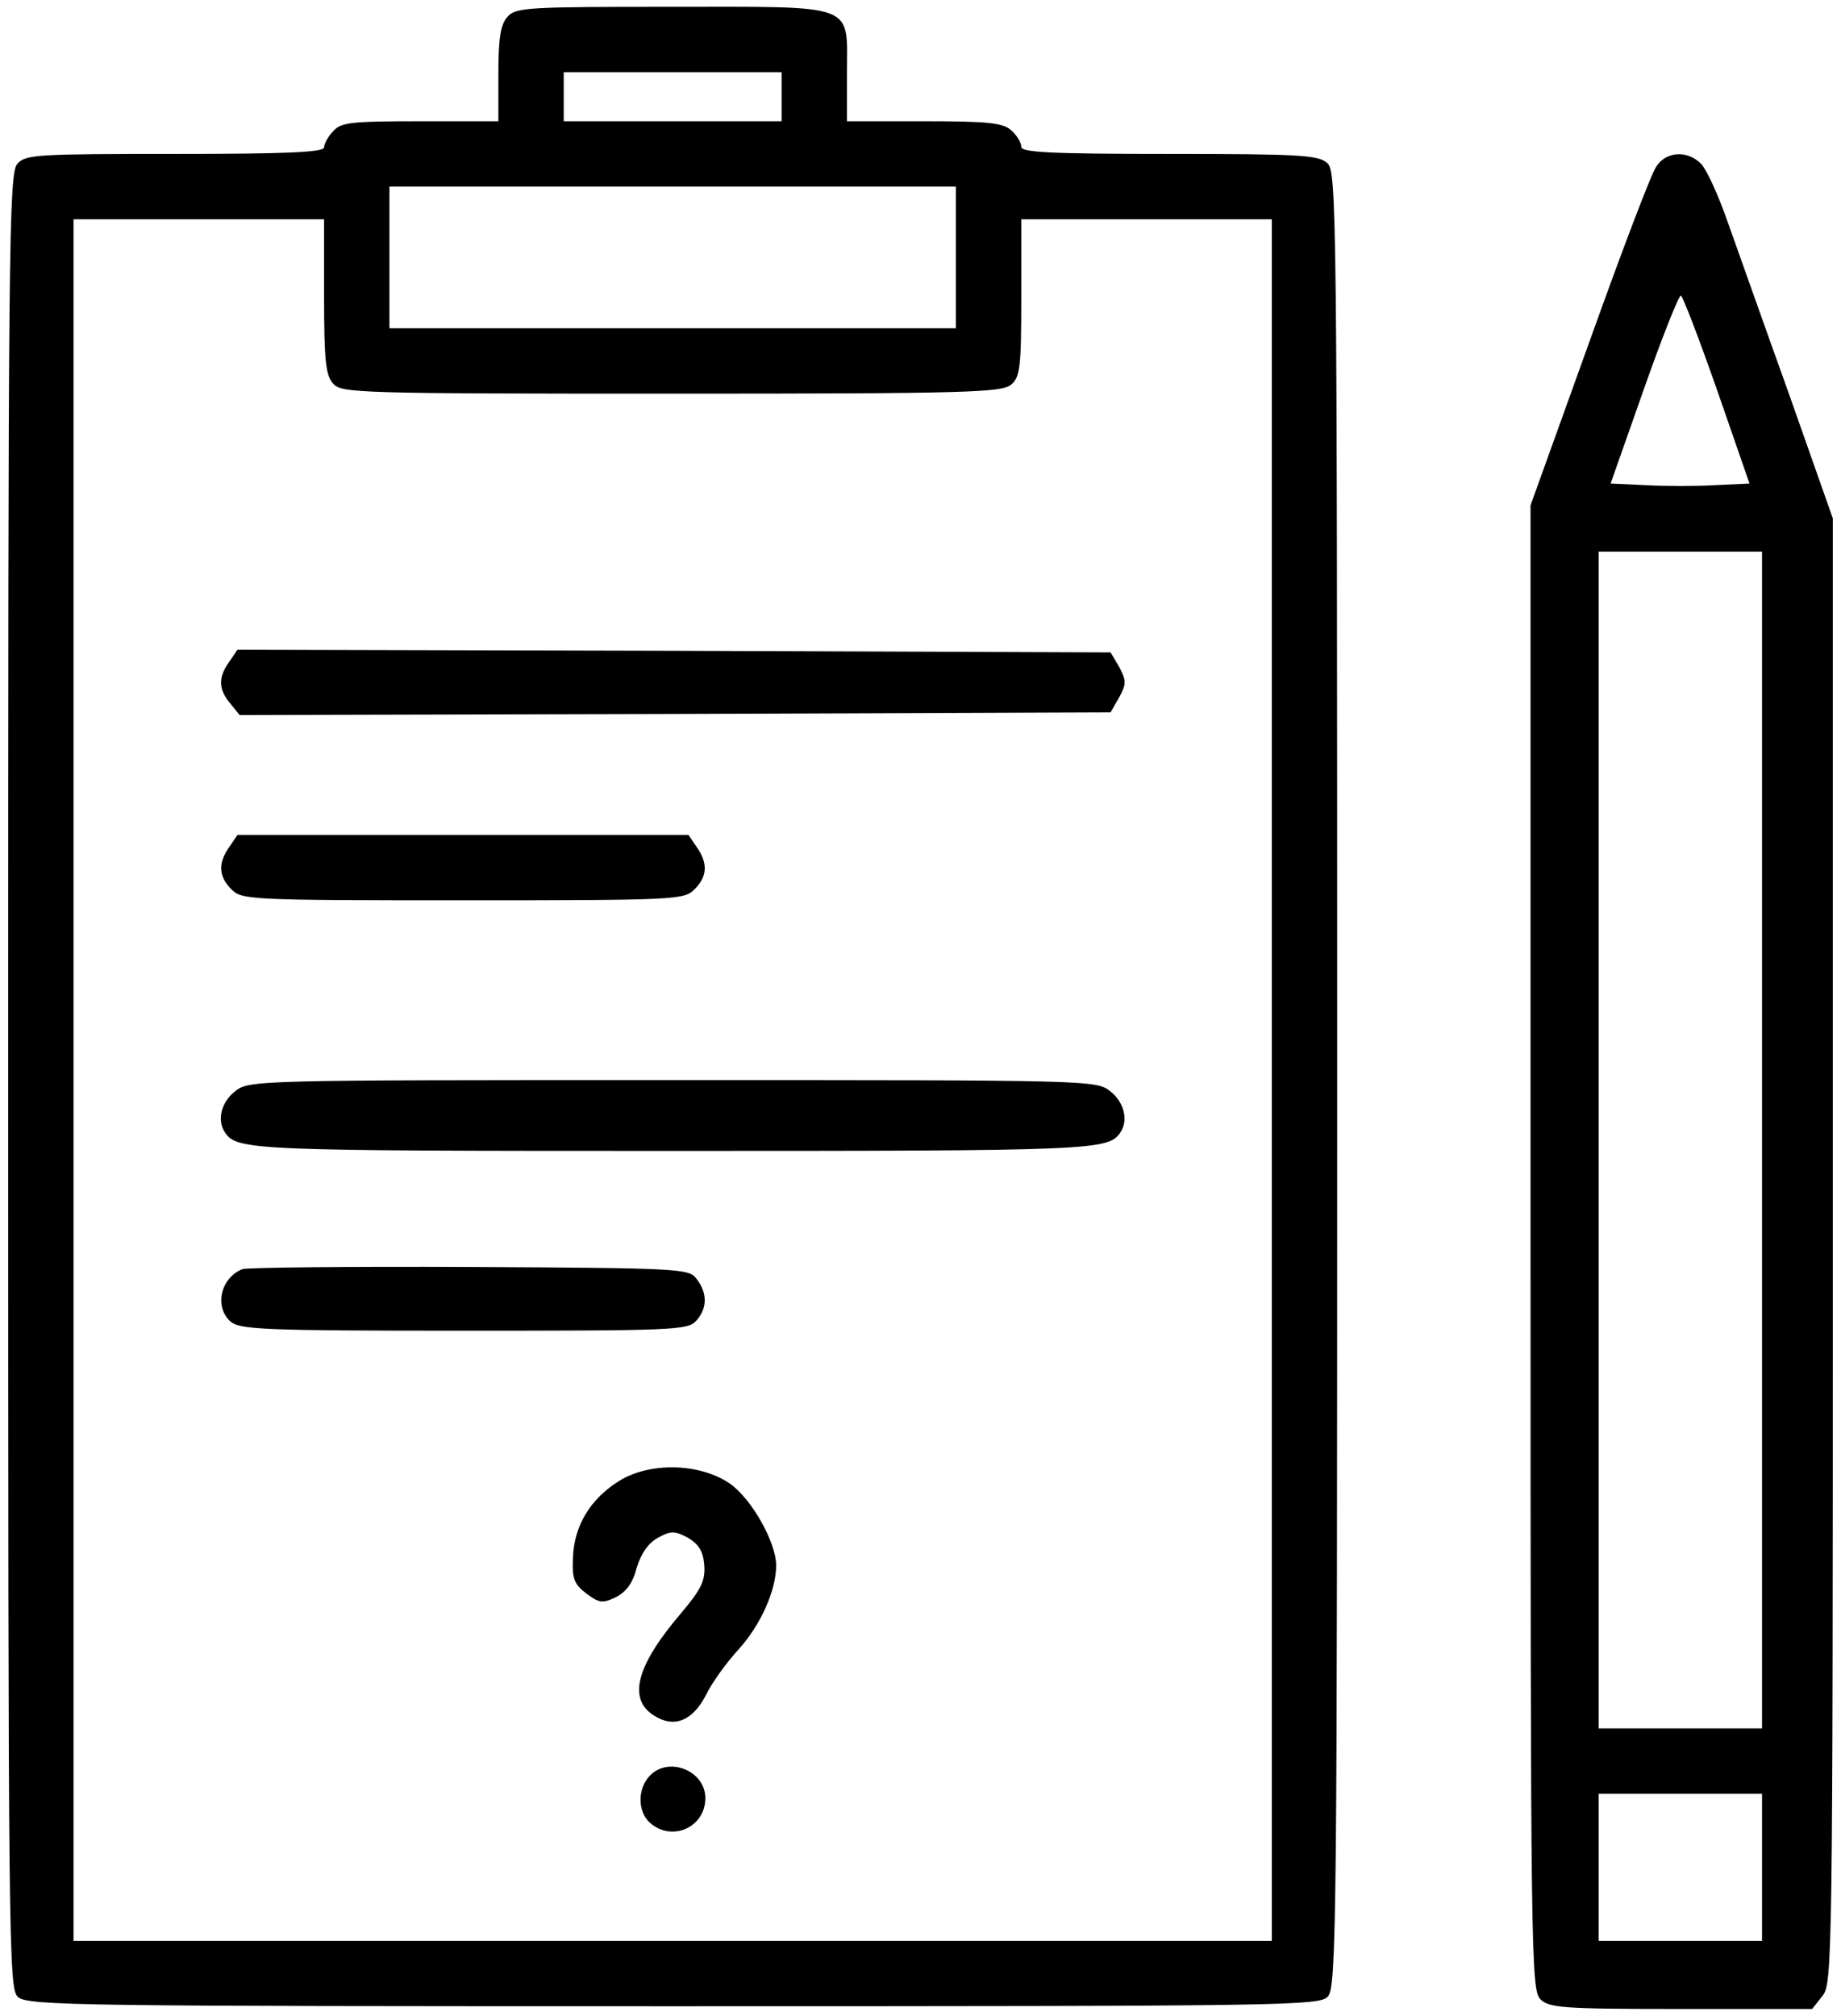
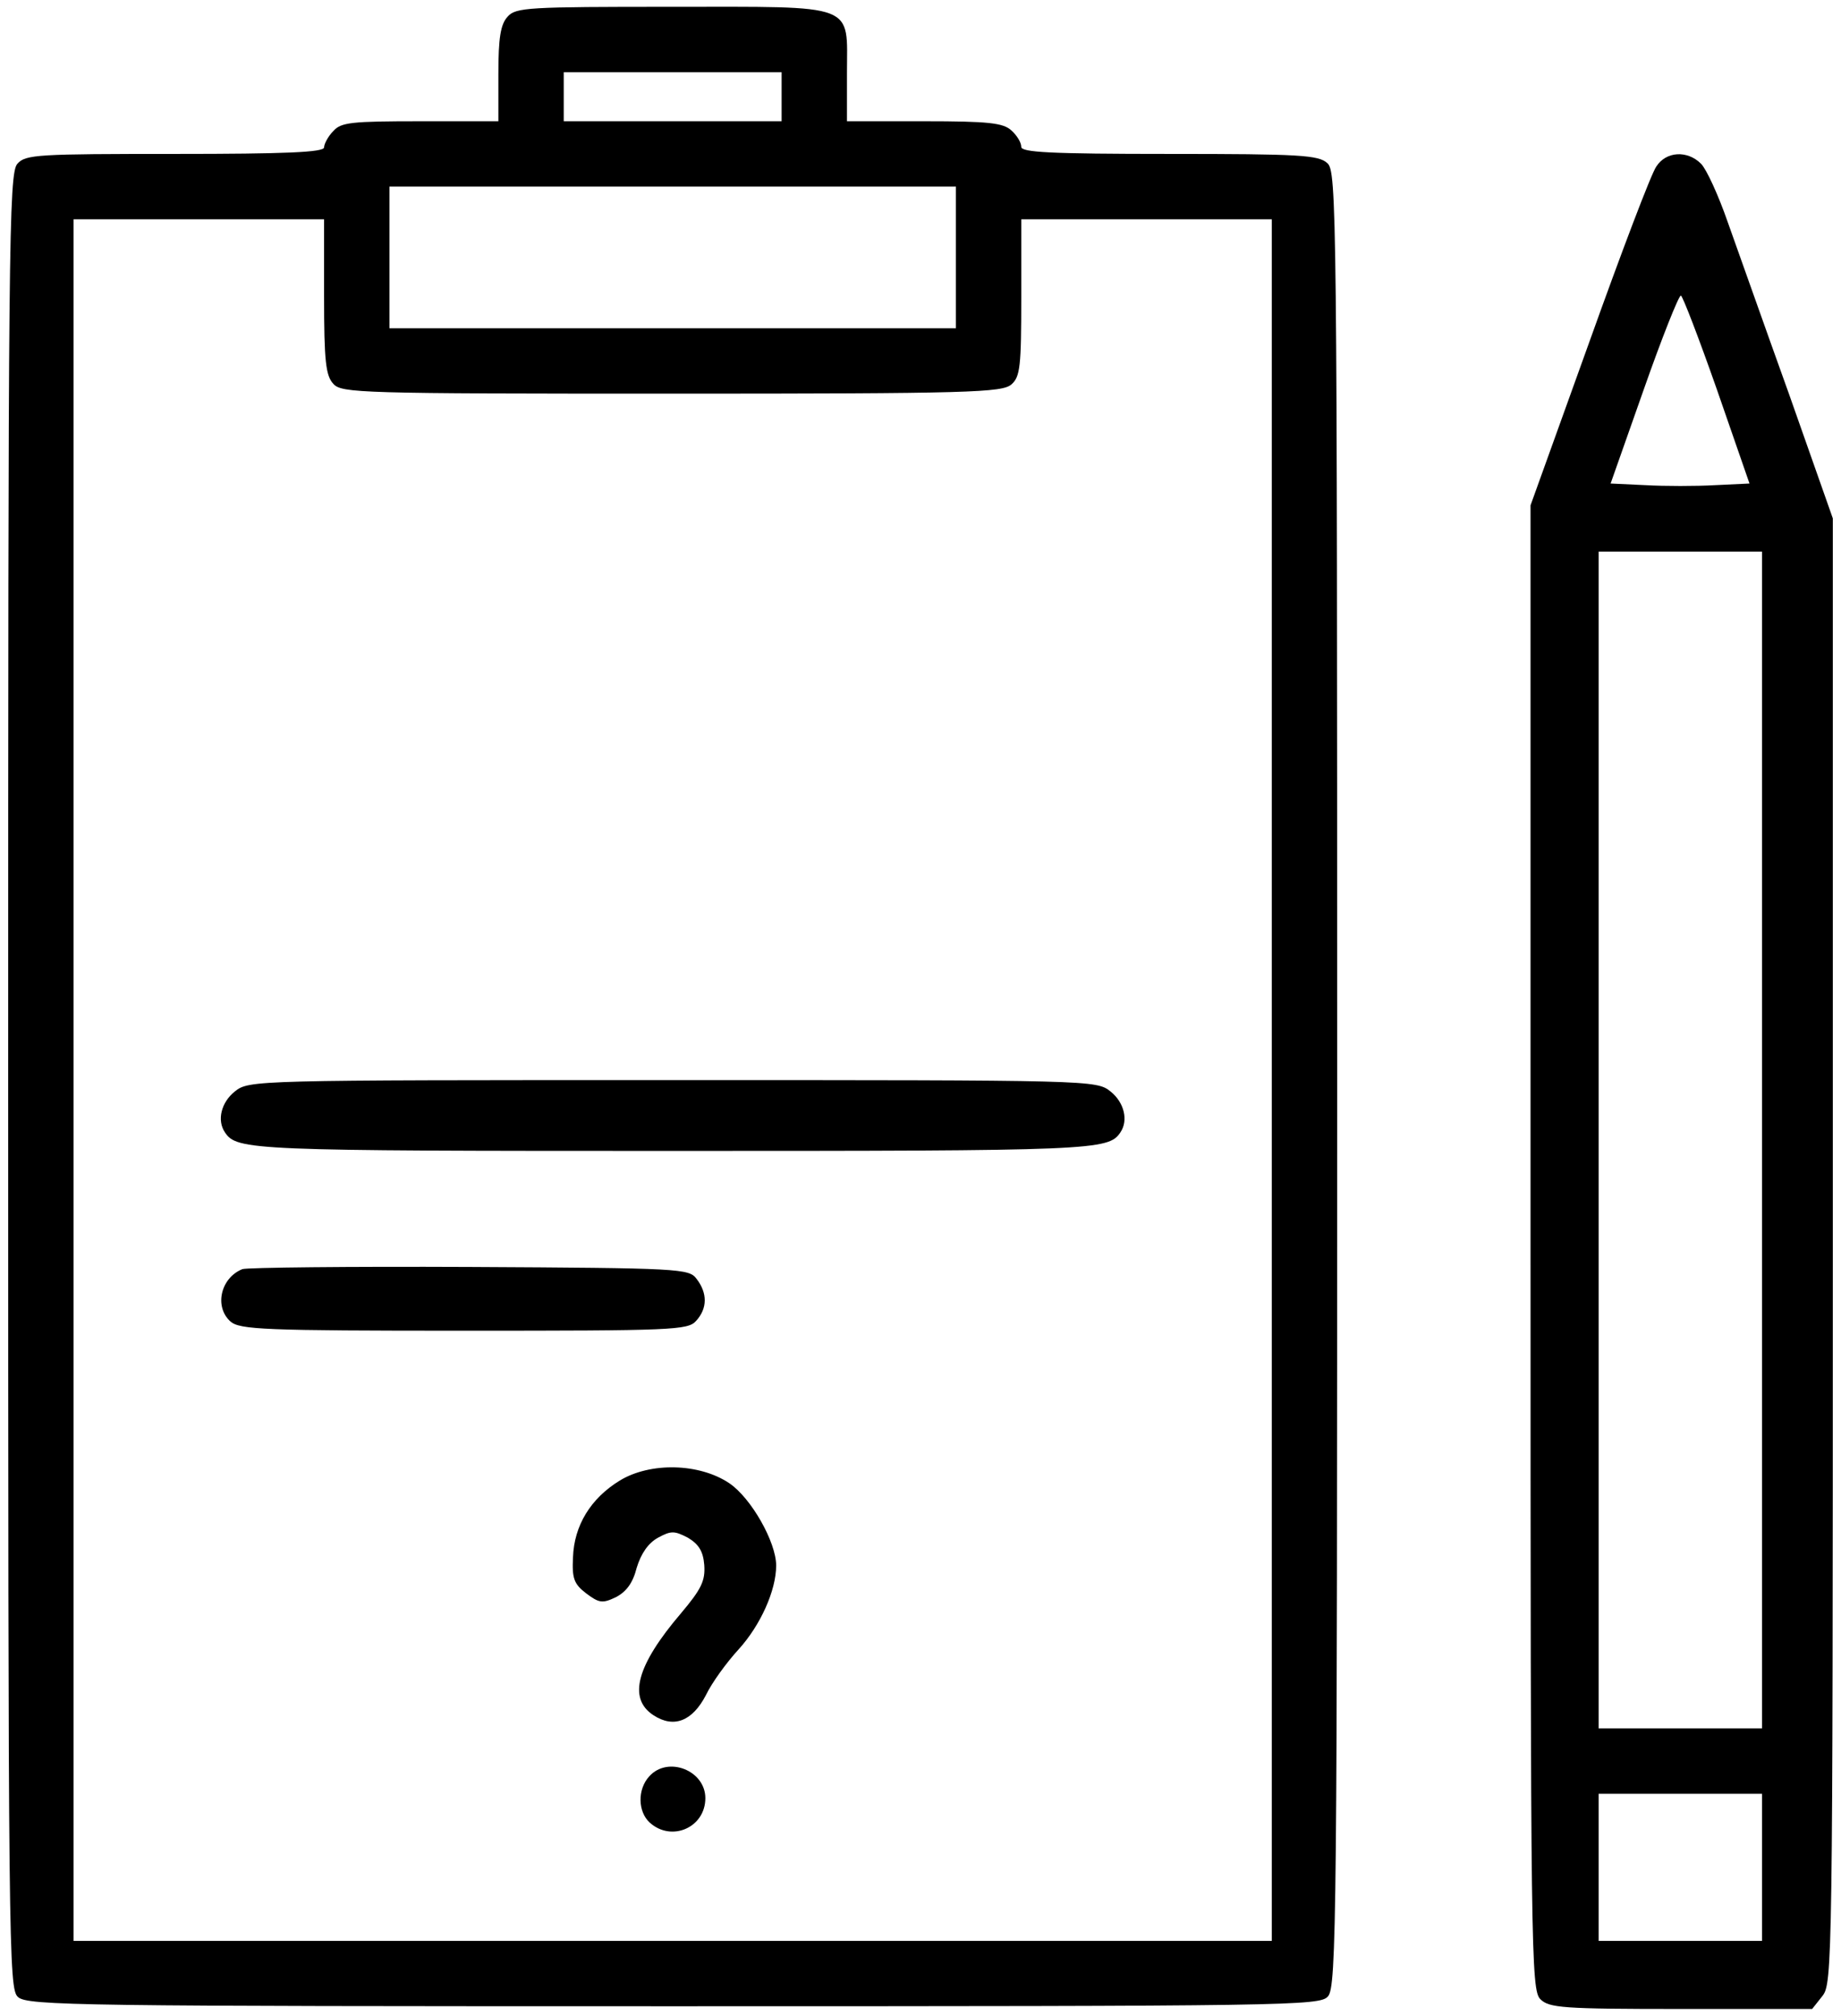
<svg xmlns="http://www.w3.org/2000/svg" width="338" height="370">
  <g>
    <title>Layer 1</title>
    <g>
      <g fill="#000000" transform="translate(0 512) scale(0.1 -0.1)">
        <path d="m932,5089.452c-13,-14 -17,-39 -17,-105l0,-87l-143,0c-127,0 -146,-2 -160,-18c-10,-10 -17,-24 -17,-30c0,-9 -71,-12 -273,-12c-253,0 -275,-1 -290,-18c-16,-17 -17,-148 -17,-1684c0,-1600 1,-1666 18,-1681c17,-16 115,-17 1204,-17c1135,0 1186,1 1201,18c16,17 17,148 17,1684c0,1600 -1,1666 -18,1681c-16,15 -51,17 -290,17c-221,0 -272,3 -272,13c0,8 -8,21 -18,30c-15,14 -42,17 -160,17l-142,0l0,88c0,130 22,122 -322,122c-263,0 -286,-1 -301,-18zm503,-147l0,-45l-200,0l-200,0l0,45l0,45l200,0l200,0l0,-45zm320,-295l0,-130l-520,0l-520,0l0,130l0,130l520,0l520,0l0,-130zm-1160,-72c0,-118 3,-145 17,-160c15,-17 48,-18 621,-18c549,0 607,2 624,17c16,14 18,33 18,160l0,143l230,0l230,0l0,-1580l0,-1580l-1100,0l-1100,0l0,1580l0,1580l230,0l230,0l0,-142z" />
-         <path d="m421,3905.452c-21,-29 -20,-51 2,-77l17,-21l800,2l799,3l16,28c13,24 13,30 0,55l-16,27l-801,3l-802,2l-15,-22z" />
-         <path d="m421,3565.452c-21,-30 -20,-54 4,-78c19,-19 33,-20 425,-20c392,0 406,1 425,20c24,24 25,48 4,78l-15,22l-414,0l-414,0l-15,-22z" />
        <path d="m431,3116.452c-25,-20 -33,-53 -18,-75c22,-33 48,-34 822,-34c774,0 800,1 822,34c15,22 7,55 -18,75c-26,21 -33,21 -804,21c-771,0 -778,0 -804,-21z" />
        <path d="m445,2790.452c-40,-16 -52,-69 -22,-96c17,-15 61,-17 429,-17c384,0 411,1 426,18c21,23 21,51 1,77c-14,19 -28,20 -417,22c-221,1 -409,-1 -417,-4z" />
        <path d="m1138,2402.452c-54,-33 -84,-83 -86,-141c-2,-39 2,-49 24,-66c24,-18 30,-19 55,-7c19,10 31,26 38,54c8,26 21,45 39,55c24,13 30,13 55,0c20,-12 28,-25 30,-50c2,-29 -5,-44 -43,-89c-81,-95 -98,-156 -50,-187c37,-24 71,-11 96,37c11,23 38,60 60,84c40,44 69,108 69,154c0,43 -46,124 -86,151c-55,37 -145,39 -201,5z" />
        <path d="m1192,1859.452c-22,-24 -21,-65 1,-85c40,-36 102,-9 102,45c0,51 -69,78 -103,40z" />
        <path d="m3041,4814.452c-9,-12 -64,-157 -123,-322l-108,-300l0,-1362c0,-1294 1,-1363 18,-1380c16,-16 41,-18 258,-18l241,0l19,24c18,23 19,59 19,1367l0,1345l-80,227c-45,125 -95,267 -113,317c-17,49 -39,97 -49,107c-25,25 -64,23 -82,-5zm111,-409l60,-173l-63,-3c-35,-2 -93,-2 -128,0l-64,3l61,173c33,94 64,172 68,172c3,0 33,-78 66,-172zm83,-1378l0,-1080l-150,0l-150,0l0,1080l0,1080l150,0l150,0l0,-1080zm0,-1335l0,-135l-150,0l-150,0l0,135l0,135l150,0l150,0l0,-135z" />
      </g>
    </g>
  </g>
</svg>